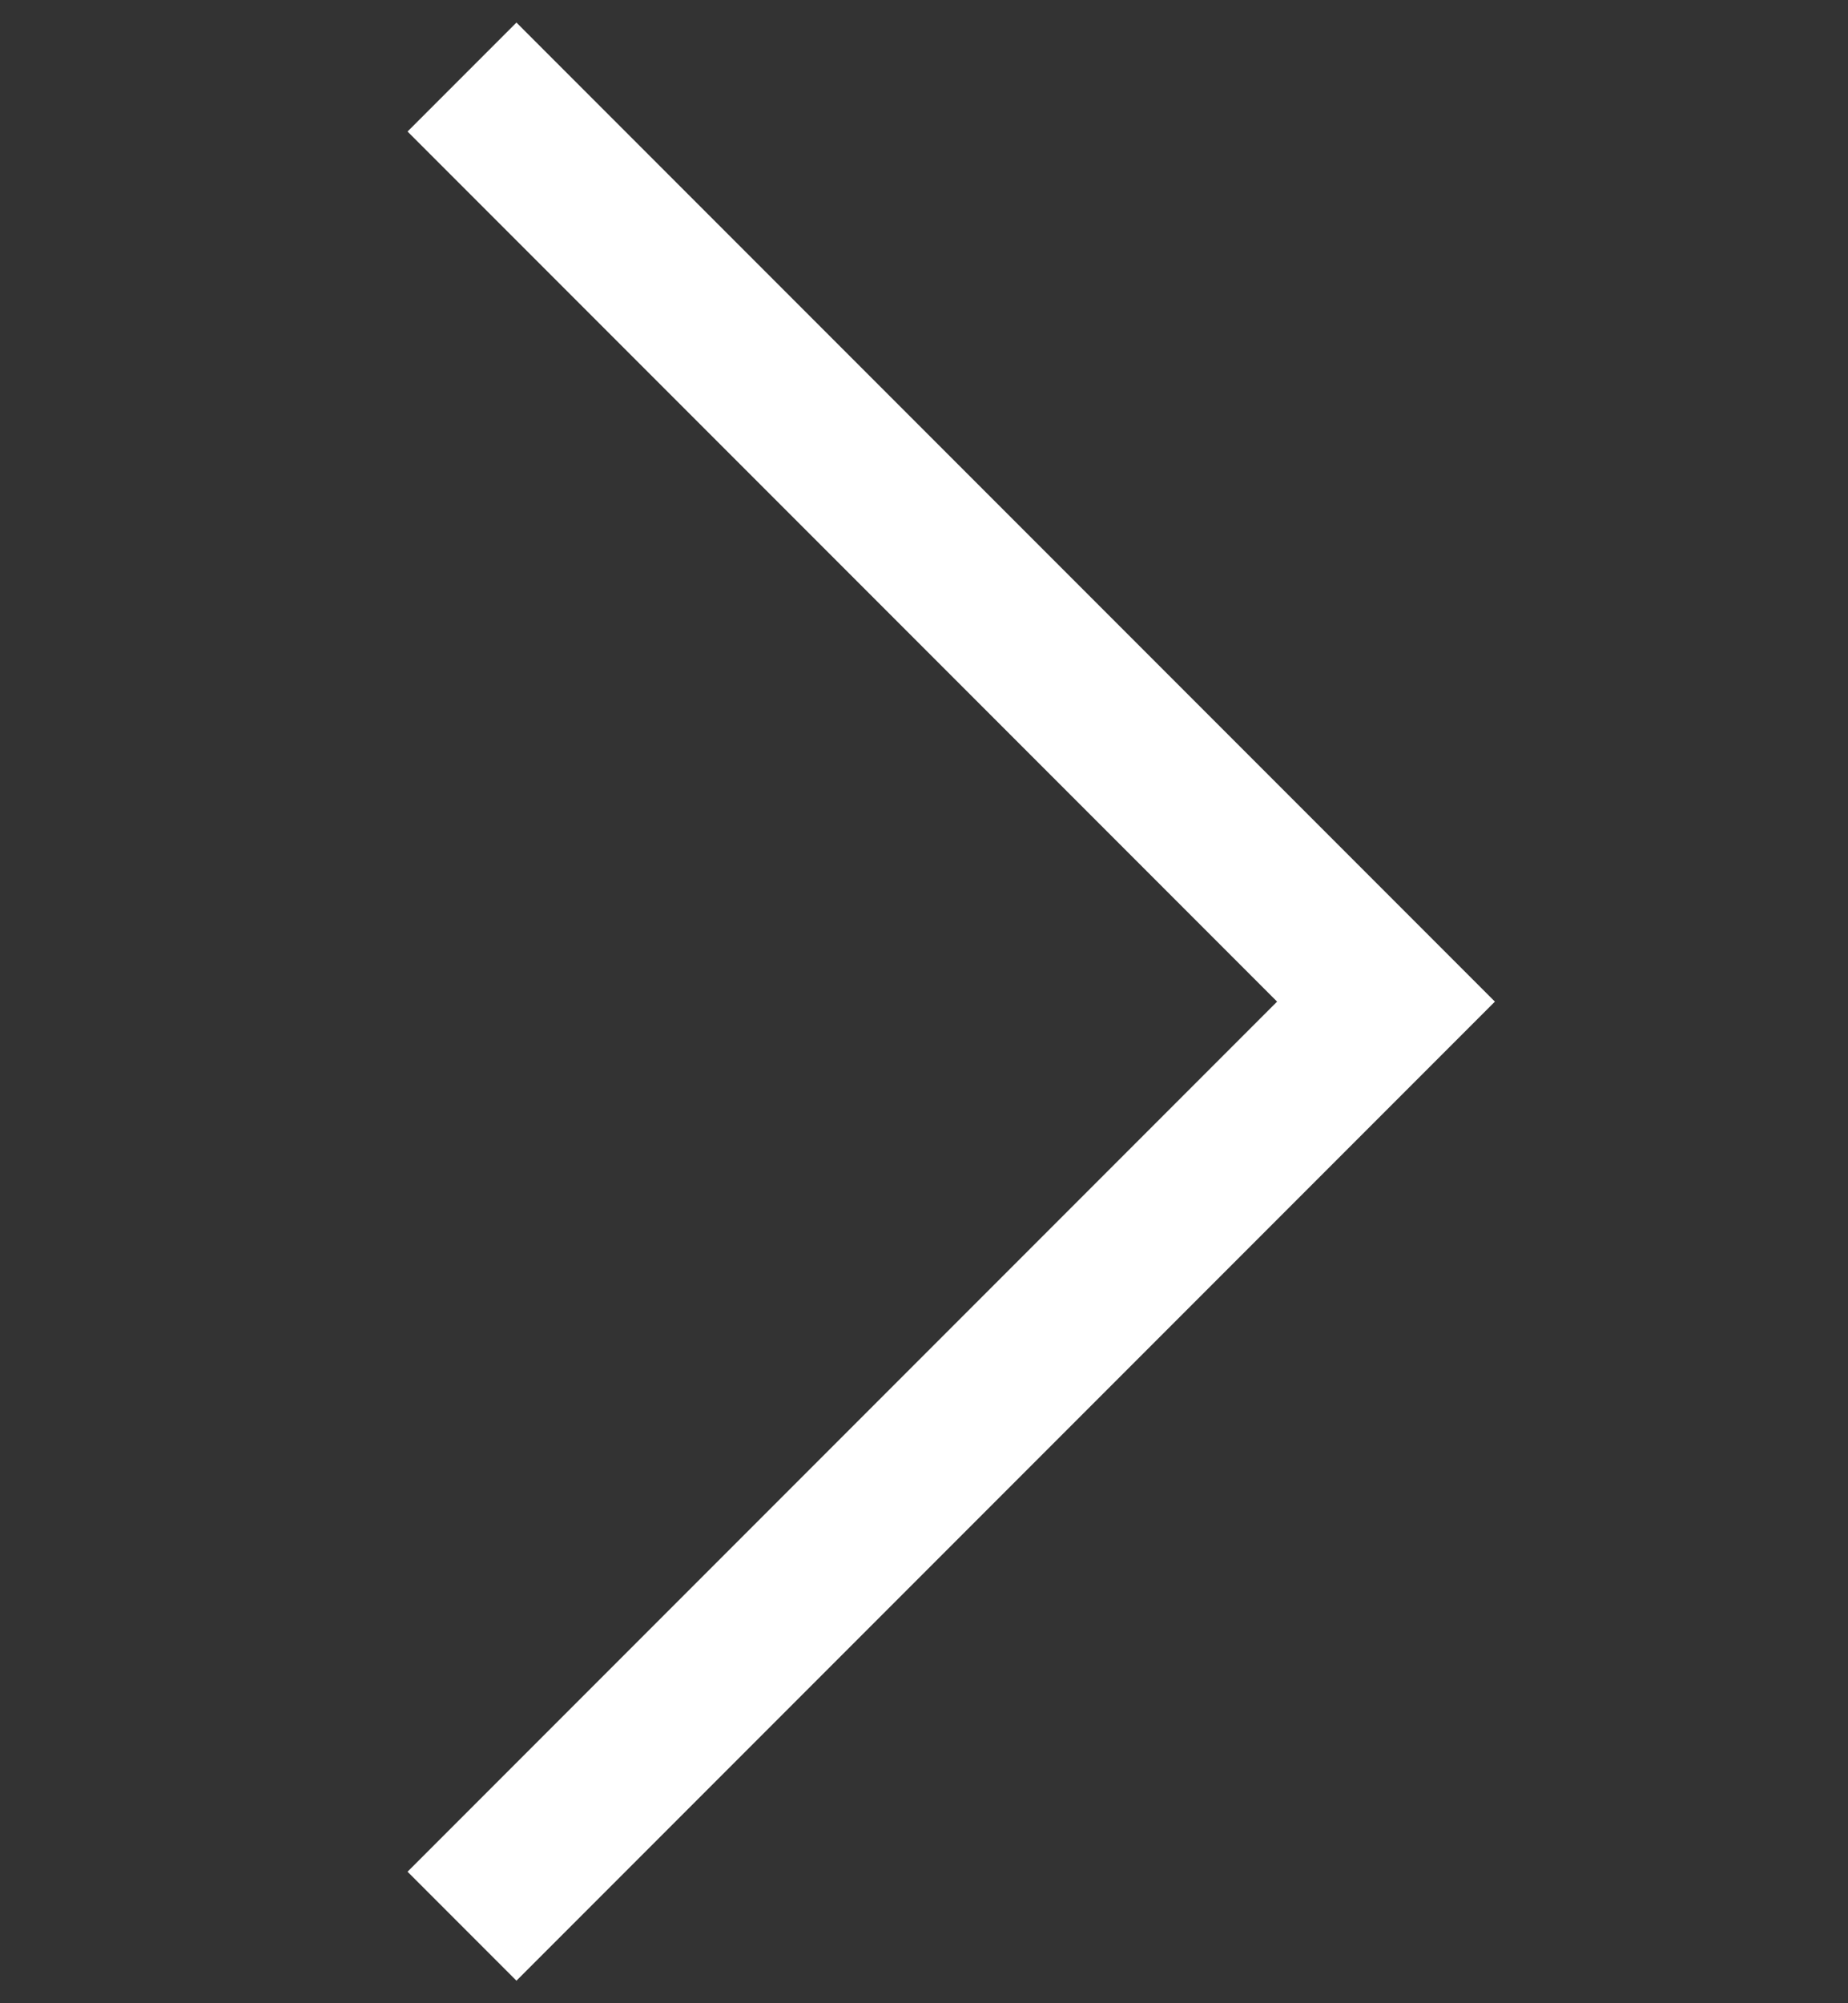
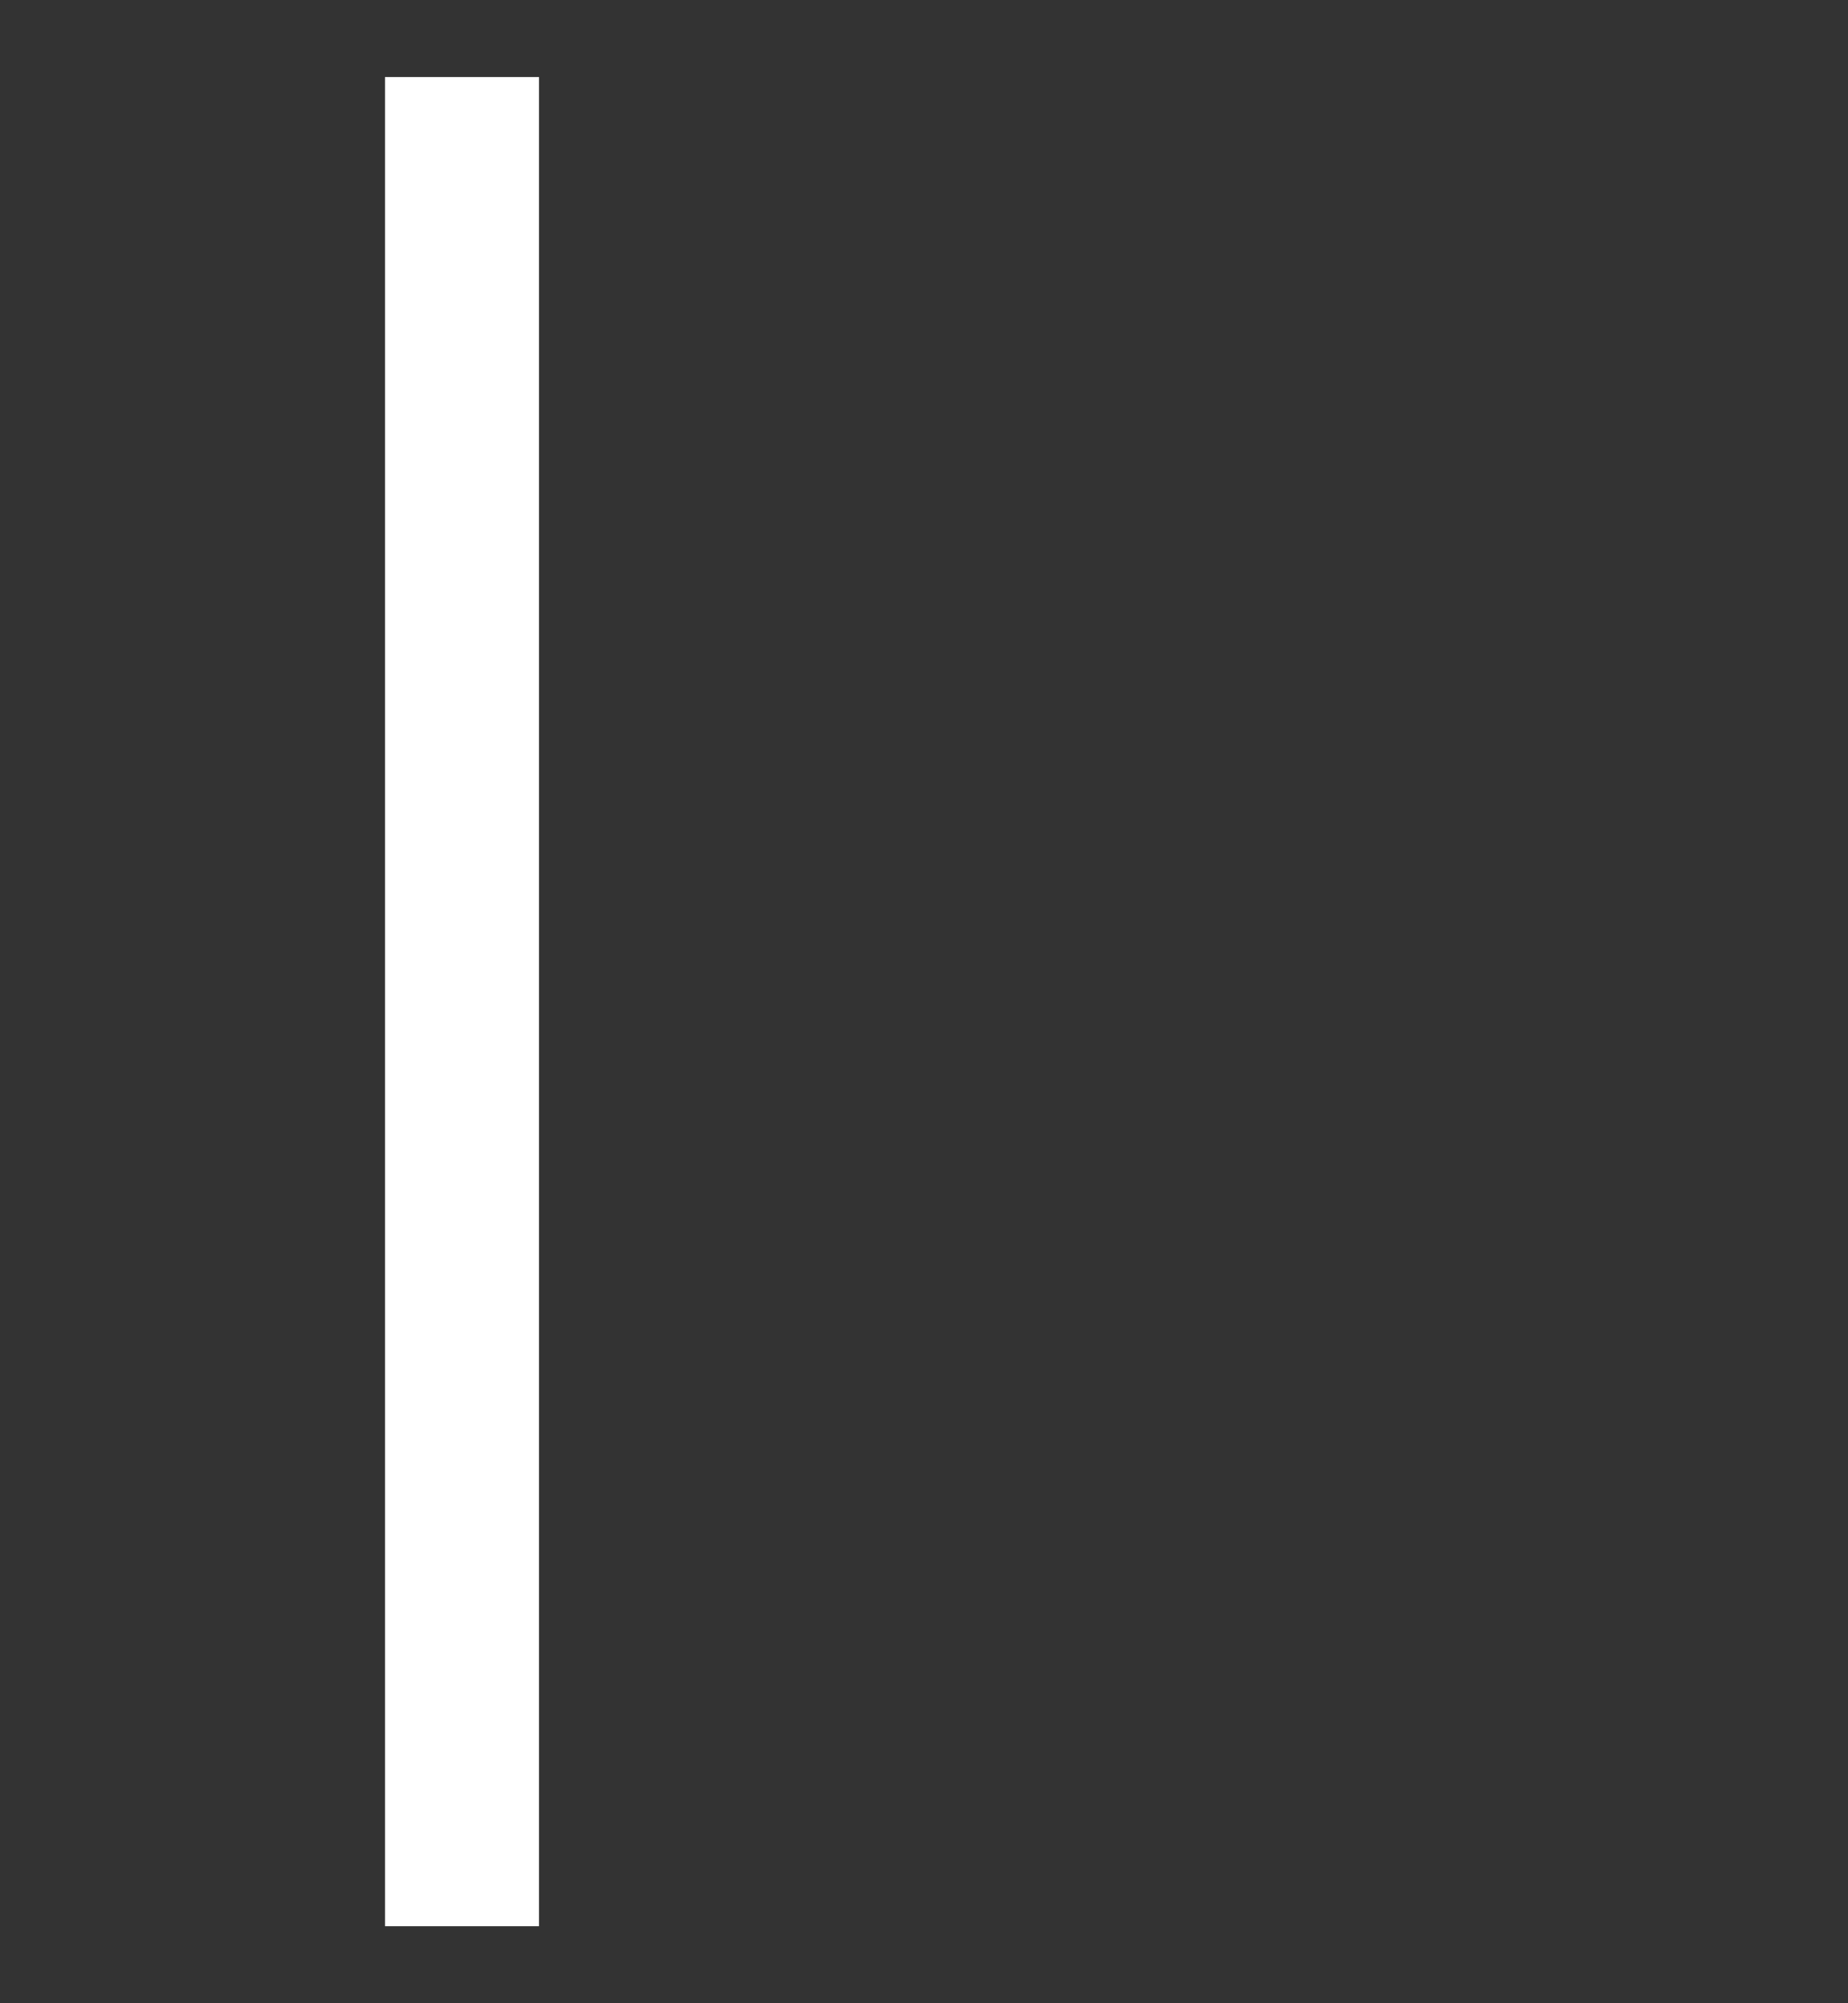
<svg xmlns="http://www.w3.org/2000/svg" width="24" height="26" viewBox="0 0 24 26" fill="none">
  <rect x="0" y="0" width="24" height="26" fill="#333333" stroke="none" />
  <g id="Vector 92">
-     <path id="Vector 92_2" d="M6 1L18 13L6 25" stroke="white" stroke-width="2" />
+     <path id="Vector 92_2" d="M6 1L6 25" stroke="white" stroke-width="2" />
  </g>
</svg>